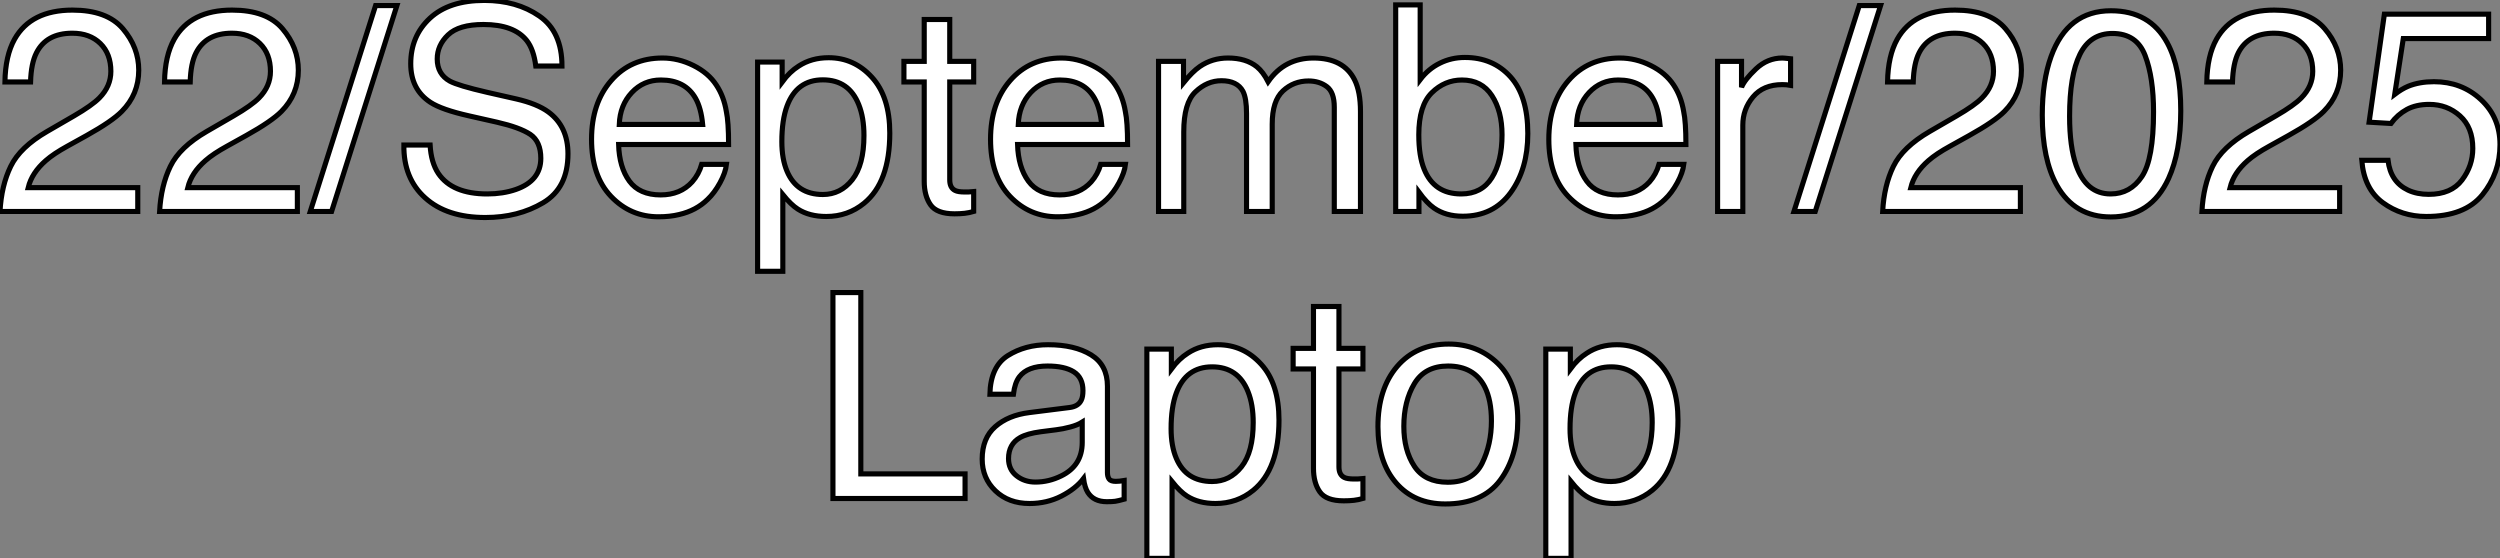
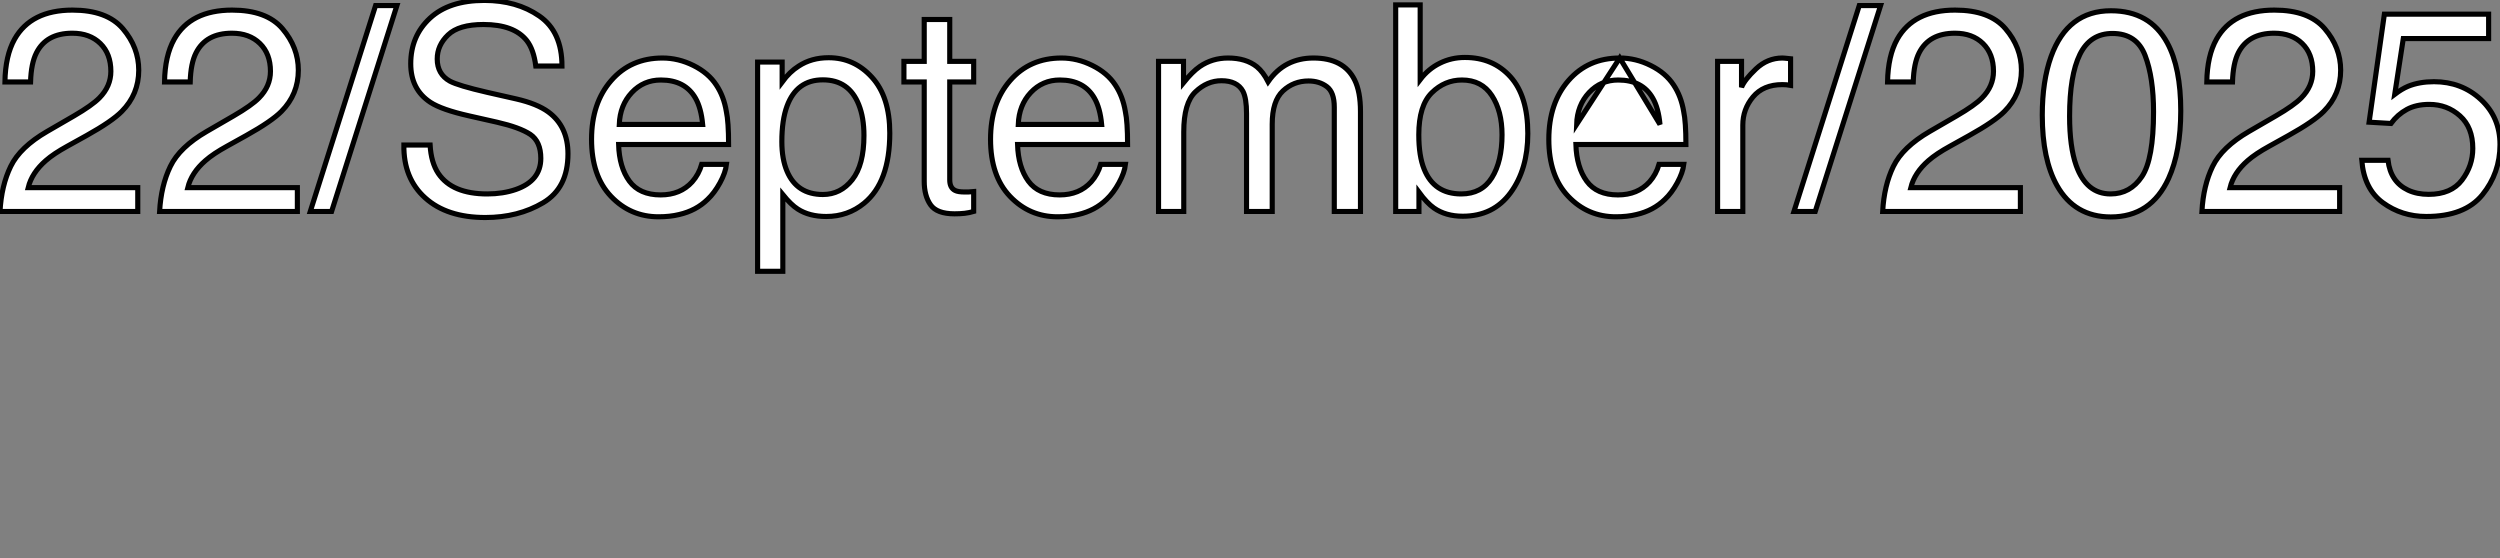
<svg xmlns="http://www.w3.org/2000/svg" viewBox="1.75 -41.26 487.79 108.94">
  <rect x="1.75" y="-41.26" width="487.79" height="108.94" fill="#808080" stroke="none" />
-   <path d="M1.75 0Q2.02-5.06 3.84-8.80Q5.66-12.55 10.94-15.61L10.94-15.61L16.19-18.65Q19.71-20.70 21.14-22.15L21.14-22.15Q23.38-24.42 23.38-27.34L23.38-27.34Q23.38-30.76 21.33-32.77Q19.28-34.78 15.86-34.78L15.86-34.78Q10.80-34.78 8.86-30.95L8.86-30.95Q7.82-28.90 7.71-25.27L7.71-25.27L2.71-25.27Q2.79-30.38 4.59-33.61L4.59-33.61Q7.79-39.29 15.89-39.29L15.89-39.29Q22.61-39.29 25.72-35.66Q28.82-32.02 28.82-27.56L28.82-27.56Q28.82-22.86 25.51-19.52L25.51-19.52Q23.60-17.58 18.65-14.82L18.65-14.82L14.90-12.74Q12.22-11.27 10.69-9.93L10.69-9.93Q7.96-7.55 7.25-4.65L7.25-4.65L28.63-4.65L28.63 0L1.75 0ZM32.89 0Q33.17-5.06 34.99-8.80Q36.80-12.55 42.08-15.61L42.08-15.61L47.33-18.65Q50.86-20.70 52.28-22.15L52.28-22.15Q54.52-24.42 54.52-27.34L54.52-27.34Q54.52-30.76 52.47-32.77Q50.42-34.78 47.00-34.78L47.00-34.78Q41.95-34.78 40.00-30.95L40.00-30.95Q38.96-28.90 38.86-25.27L38.86-25.27L33.85-25.27Q33.93-30.38 35.74-33.61L35.74-33.61Q38.94-39.29 47.03-39.29L47.03-39.29Q53.76-39.29 56.86-35.66Q59.96-32.02 59.96-27.56L59.96-27.56Q59.96-22.86 56.66-19.52L56.66-19.52Q54.74-17.58 49.79-14.82L49.79-14.82L46.05-12.74Q43.37-11.27 41.84-9.93L41.84-9.93Q39.10-7.55 38.39-4.65L38.39-4.65L59.77-4.65L59.77 0L32.89 0ZM62.29 0L75.03-40.17L79.19-40.17L66.45 0L62.29 0ZM80.55-12.96L85.67-12.96Q85.86-9.54 87.28-7.41L87.28-7.41Q89.99-3.42 96.82-3.42L96.82-3.42Q99.89-3.42 102.40-4.29L102.40-4.29Q107.27-5.99 107.27-10.36L107.27-10.36Q107.27-13.64 105.22-15.04L105.22-15.04Q103.14-16.41 98.71-17.42L98.71-17.42L93.27-18.65Q87.94-19.85 85.72-21.30L85.72-21.30Q81.89-23.82 81.89-28.82L81.89-28.82Q81.89-34.23 85.64-37.71Q89.39-41.18 96.25-41.18L96.25-41.18Q102.57-41.18 106.98-38.13Q111.40-35.08 111.40-28.38L111.40-28.38L106.29-28.38Q105.88-31.61 104.54-33.33L104.54-33.33Q102.05-36.48 96.09-36.48L96.09-36.48Q91.27-36.48 89.17-34.45Q87.06-32.43 87.06-29.75L87.06-29.75Q87.06-26.80 89.52-25.43L89.52-25.43Q91.14-24.55 96.82-23.24L96.82-23.24L102.46-21.96Q106.53-21.03 108.75-19.41L108.75-19.41Q112.57-16.60 112.57-11.24L112.57-11.24Q112.57-4.57 107.72-1.70Q102.87 1.18 96.44 1.18L96.44 1.18Q88.95 1.18 84.71-2.65L84.71-2.65Q80.47-6.45 80.55-12.96L80.55-12.96ZM96.66-41.26L96.66-41.26ZM131.00-29.94Q134.12-29.94 137.05-28.48Q139.97-27.02 141.50-24.69L141.50-24.69Q142.98-22.48 143.47-19.52L143.47-19.52Q143.91-17.50 143.91-13.07L143.91-13.07L122.45-13.07Q122.58-8.61 124.55-5.92Q126.52-3.23 130.65-3.23L130.65-3.23Q134.50-3.23 136.80-5.77L136.80-5.77Q138.11-7.25 138.66-9.19L138.66-9.19L143.50-9.19Q143.31-7.57 142.23-5.59Q141.15-3.61 139.81-2.35L139.81-2.35Q137.57-0.16 134.26 0.60L134.26 0.60Q132.48 1.04 130.24 1.04L130.24 1.04Q124.77 1.04 120.97-2.94Q117.17-6.92 117.17-14.08L117.17-14.08Q117.17-21.14 121.00-25.54Q124.82-29.94 131.00-29.94L131.00-29.94ZM122.58-16.98L138.85-16.98Q138.55-20.18 137.46-22.09L137.46-22.09Q135.43-25.65 130.70-25.65L130.70-25.65Q127.31-25.65 125.02-23.20Q122.72-20.75 122.58-16.98L122.58-16.98ZM130.54-30.00L130.54-30.00ZM162.31-3.31Q165.76-3.31 168.04-6.19Q170.32-9.08 170.32-14.82L170.32-14.82Q170.32-18.32 169.31-20.84L169.31-20.84Q167.40-25.68 162.31-25.68L162.31-25.68Q157.20-25.68 155.31-20.56L155.31-20.56Q154.30-17.83 154.30-13.62L154.30-13.62Q154.30-10.23 155.31-7.85L155.31-7.85Q157.23-3.31 162.31-3.31L162.31-3.31ZM149.57 11.68L149.57-29.15L154.36-29.15L154.36-25.27Q155.83-27.26 157.58-28.36L157.58-28.36Q160.07-30.00 163.43-30.00L163.43-30.00Q168.41-30.00 171.88-26.18Q175.36-22.37 175.36-15.29L175.36-15.29Q175.36-5.71 170.35-1.61L170.35-1.61Q167.18 0.98 162.97 0.98L162.97 0.98Q159.66 0.98 157.42-0.46L157.42-0.46Q156.11-1.29 154.49-3.28L154.49-3.28L154.49 11.68L149.57 11.68ZM182.08-29.29L182.08-37.46L187.06-37.46L187.06-29.29L191.73-29.29L191.73-25.27L187.06-25.27L187.06-6.15Q187.06-4.62 188.10-4.10L188.10-4.10Q188.67-3.80 190.01-3.80L190.01-3.80Q190.37-3.80 190.78-3.81Q191.19-3.83 191.73-3.88L191.73-3.88L191.73 0Q190.89 0.25 189.97 0.36Q189.05 0.46 187.99 0.46L187.99 0.46Q184.54 0.46 183.31-1.30Q182.08-3.06 182.08-5.88L182.08-5.88L182.08-25.27L178.12-25.27L178.12-29.29L182.08-29.29ZM208.85-29.94Q211.97-29.94 214.89-28.48Q217.82-27.02 219.35-24.69L219.35-24.69Q220.83-22.48 221.32-19.52L221.32-19.52Q221.76-17.50 221.76-13.07L221.76-13.07L200.29-13.07Q200.43-8.61 202.40-5.92Q204.37-3.23 208.50-3.23L208.50-3.23Q212.35-3.23 214.65-5.77L214.65-5.77Q215.96-7.25 216.51-9.19L216.51-9.19L221.35-9.19Q221.16-7.57 220.08-5.59Q219.00-3.61 217.66-2.35L217.66-2.35Q215.41-0.16 212.11 0.60L212.11 0.60Q210.33 1.04 208.09 1.04L208.09 1.04Q202.62 1.04 198.82-2.94Q195.02-6.92 195.02-14.08L195.02-14.08Q195.02-21.14 198.84-25.54Q202.67-29.94 208.85-29.94L208.85-29.94ZM200.43-16.98L216.70-16.98Q216.40-20.18 215.30-22.09L215.30-22.09Q213.28-25.65 208.55-25.65L208.55-25.65Q205.16-25.65 202.86-23.20Q200.57-20.75 200.43-16.98L200.43-16.98ZM208.39-30.00L208.39-30.00ZM227.80 0L227.80-29.29L232.67-29.29L232.67-25.13Q234.42-27.29 235.84-28.27L235.84-28.27Q238.27-29.94 241.36-29.94L241.36-29.94Q244.86-29.94 247.00-28.22L247.00-28.22Q248.20-27.23 249.18-25.32L249.18-25.32Q250.82-27.67 253.04-28.81Q255.25-29.94 258.02-29.94L258.02-29.94Q263.92-29.94 266.05-25.68L266.05-25.68Q267.20-23.38 267.20-19.50L267.20-19.50L267.20 0L262.09 0L262.09-20.34Q262.09-23.27 260.63-24.36Q259.16-25.46 257.06-25.46L257.06-25.46Q254.16-25.46 252.07-23.52Q249.98-21.57 249.98-17.04L249.98-17.04L249.98 0L244.97 0L244.97-19.11Q244.97-22.09 244.26-23.46L244.26-23.46Q243.14-25.51 240.08-25.51L240.08-25.51Q237.29-25.51 235.01-23.35Q232.72-21.19 232.72-15.53L232.72-15.53L232.72 0L227.80 0ZM274.07 0L274.07-40.30L278.85-40.30L278.85-25.73Q280.46-27.84 282.71-28.94Q284.95-30.05 287.57-30.05L287.57-30.05Q293.04-30.05 296.45-26.29Q299.85-22.53 299.85-15.20L299.85-15.20Q299.85-8.26 296.49-3.66Q293.13 0.93 287.16 0.93L287.16 0.93Q283.83 0.93 281.53-0.68L281.53-0.68Q280.16-1.64 278.61-3.75L278.61-3.75L278.61 0L274.07 0ZM286.86-3.42Q290.86-3.42 292.84-6.59Q294.82-9.76 294.82-14.96L294.82-14.96Q294.82-19.58 292.84-22.61Q290.86-25.65 287-25.65L287-25.65Q283.64-25.65 281.11-23.16Q278.58-20.67 278.58-14.96L278.58-14.96Q278.58-10.83 279.62-8.26L279.62-8.26Q281.56-3.42 286.86-3.42L286.86-3.42ZM317.79-29.94Q320.91-29.94 323.83-28.48Q326.76-27.02 328.29-24.69L328.29-24.69Q329.77-22.48 330.26-19.52L330.26-19.52Q330.70-17.50 330.70-13.07L330.70-13.07L309.23-13.07Q309.37-8.61 311.34-5.92Q313.30-3.23 317.43-3.23L317.43-3.23Q321.29-3.23 323.59-5.77L323.59-5.77Q324.90-7.25 325.45-9.19L325.45-9.19L330.29-9.19Q330.09-7.57 329.01-5.59Q327.93-3.61 326.59-2.35L326.59-2.35Q324.35-0.16 321.04 0.60L321.04 0.60Q319.27 1.04 317.02 1.04L317.02 1.04Q311.55 1.04 307.75-2.94Q303.95-6.92 303.95-14.08L303.95-14.08Q303.95-21.14 307.78-25.54Q311.61-29.94 317.79-29.94L317.79-29.94ZM309.37-16.98L325.64-16.98Q325.34-20.18 324.24-22.09L324.24-22.09Q322.22-25.65 317.49-25.65L317.49-25.65Q314.10-25.65 311.80-23.20Q309.50-20.75 309.37-16.98L309.37-16.98ZM317.32-30.00L317.32-30.00ZM336.88 0L336.88-29.29L341.55-29.29L341.55-24.23Q342.13-25.70 344.37-27.82Q346.61-29.94 349.54-29.94L349.54-29.94Q349.67-29.94 350-29.91Q350.33-29.89 351.12-29.80L351.12-29.80L351.12-24.61Q350.68-24.69 350.31-24.72Q349.95-24.75 349.51-24.75L349.51-24.75Q345.79-24.75 343.79-22.35Q341.80-19.96 341.80-16.84L341.80-16.84L341.80 0L336.88 0ZM351.78 0L364.52-40.17L368.68-40.17L355.93 0L351.78 0ZM369.09 0Q369.36-5.06 371.18-8.80Q373.00-12.55 378.27-15.61L378.27-15.61L383.52-18.65Q387.05-20.70 388.47-22.15L388.47-22.15Q390.71-24.42 390.71-27.34L390.71-27.34Q390.71-30.76 388.66-32.77Q386.61-34.78 383.20-34.78L383.20-34.78Q378.14-34.78 376.20-30.95L376.20-30.95Q375.16-28.90 375.05-25.27L375.05-25.27L370.04-25.27Q370.13-30.38 371.93-33.61L371.93-33.61Q375.13-39.29 383.22-39.29L383.22-39.29Q389.95-39.29 393.05-35.66Q396.16-32.02 396.16-27.56L396.16-27.56Q396.16-22.86 392.85-19.52L392.85-19.52Q390.93-17.58 385.98-14.82L385.98-14.82L382.24-12.74Q379.56-11.27 378.03-9.93L378.03-9.93Q375.29-7.55 374.58-4.65L374.58-4.65L395.96-4.65L395.96 0L369.09 0ZM413.63-39.16Q421.23-39.16 424.62-32.89L424.62-32.89Q427.25-28.05 427.25-19.63L427.25-19.63Q427.25-11.65 424.87-6.43L424.87-6.43Q421.42 1.07 413.60 1.07L413.60 1.07Q406.55 1.07 403.10-5.06L403.10-5.06Q400.23-10.17 400.23-18.79L400.23-18.79Q400.23-25.46 401.95-30.24L401.95-30.24Q405.18-39.16 413.63-39.16L413.63-39.16ZM413.57-3.42Q417.40-3.42 419.67-6.81Q421.94-10.20 421.94-19.44L421.94-19.44Q421.94-26.11 420.30-30.42Q418.66-34.73 413.93-34.73L413.93-34.73Q409.58-34.73 407.57-30.64Q405.56-26.55 405.56-18.59L405.56-18.59Q405.56-12.61 406.85-8.97L406.85-8.97Q408.82-3.42 413.57-3.42L413.57-3.42ZM431.38 0Q431.65-5.06 433.47-8.80Q435.29-12.55 440.56-15.61L440.56-15.61L445.81-18.65Q449.34-20.70 450.76-22.15L450.76-22.15Q453.00-24.42 453.00-27.34L453.00-27.34Q453.00-30.76 450.95-32.77Q448.90-34.78 445.48-34.78L445.48-34.78Q440.43-34.78 438.48-30.95L438.48-30.95Q437.45-28.90 437.34-25.27L437.34-25.27L432.33-25.27Q432.41-30.38 434.22-33.61L434.22-33.61Q437.42-39.29 445.51-39.29L445.51-39.29Q452.24-39.29 455.34-35.66Q458.45-32.02 458.45-27.56L458.45-27.56Q458.45-22.86 455.14-19.52L455.14-19.52Q453.22-17.58 448.27-14.82L448.27-14.82L444.53-12.74Q441.85-11.27 440.32-9.93L440.32-9.93Q437.58-7.55 436.87-4.65L436.87-4.65L458.25-4.65L458.25 0L431.38 0ZM462.57-9.98L467.69-9.98Q468.18-5.77 471.60-4.16L471.60-4.16Q473.35-3.34 475.64-3.34L475.64-3.34Q480.02-3.34 482.13-6.13Q484.23-8.91 484.23-12.30L484.23-12.30Q484.23-16.41 481.73-18.65Q479.23-20.89 475.73-20.89L475.73-20.89Q473.18-20.89 471.37-19.91Q469.55-18.92 468.26-17.17L468.26-17.17L464.00-17.42L466.98-38.50L487.32-38.50L487.32-33.74L470.67-33.74L469-22.86Q470.37-23.90 471.60-24.42L471.60-24.42Q473.79-25.32 476.66-25.32L476.66-25.32Q482.04-25.32 485.79-21.85Q489.54-18.38 489.54-13.04L489.54-13.04Q489.54-7.49 486.10-3.25Q482.67 0.98 475.15 0.98L475.15 0.98Q470.37 0.98 466.69-1.71Q463.01-4.40 462.57-9.98L462.57-9.98Z" fill="white" stroke="black" transform="scale(1,1)" />
-   <path d="M164.27 56L164.27 15.83L169.71 15.83L169.71 51.21L190.05 51.21L190.05 56L164.27 56ZM198.53 48.21Q198.53 50.34 200.09 51.57Q201.64 52.80 203.78 52.80L203.78 52.80Q206.38 52.80 208.81 51.60L208.81 51.60Q212.91 49.60 212.91 45.06L212.91 45.06L212.91 41.10Q212.01 41.67 210.59 42.05Q209.16 42.44 207.80 42.60L207.80 42.60L204.82 42.98Q202.14 43.34 200.80 44.11L200.80 44.11Q198.53 45.39 198.53 48.21L198.53 48.21ZM202.60 39.24L210.45 38.25Q212.14 38.04 212.72 36.83L212.72 36.83Q213.05 36.18 213.05 34.95L213.05 34.95Q213.05 32.43 211.26 31.29Q209.46 30.16 206.13 30.16L206.13 30.16Q202.27 30.16 200.66 32.24L200.66 32.24Q199.76 33.39 199.48 35.66L199.48 35.66L194.89 35.66Q195.03 30.24 198.40 28.12Q201.78 26.00 206.24 26.00L206.24 26.00Q211.41 26.00 214.63 27.97L214.63 27.97Q217.83 29.94 217.83 34.10L217.83 34.10L217.83 50.97Q217.83 51.73 218.15 52.20Q218.46 52.66 219.47 52.66L219.47 52.66Q219.80 52.66 220.21 52.62Q220.62 52.58 221.09 52.50L221.09 52.50L221.09 56.14Q219.94 56.46 219.34 56.55Q218.73 56.63 217.70 56.63L217.70 56.63Q215.15 56.63 214.00 54.82L214.00 54.82Q213.40 53.87 213.16 52.12L213.16 52.12Q211.65 54.09 208.84 55.54Q206.02 56.98 202.63 56.98L202.63 56.98Q198.55 56.98 195.97 54.51Q193.39 52.04 193.39 48.32L193.39 48.32Q193.39 44.24 195.93 42Q198.47 39.76 202.60 39.24L202.60 39.24ZM206.38 26.00L206.38 26.00ZM238.26 52.69Q241.70 52.69 243.99 49.81Q246.27 46.92 246.27 41.18L246.27 41.18Q246.27 37.68 245.26 35.16L245.26 35.16Q243.34 30.32 238.26 30.32L238.26 30.32Q233.14 30.32 231.26 35.44L231.26 35.44Q230.25 38.17 230.25 42.38L230.25 42.38Q230.25 45.77 231.26 48.15L231.26 48.15Q233.17 52.69 238.26 52.69L238.26 52.69ZM225.52 67.68L225.52 26.85L230.30 26.85L230.30 30.73Q231.78 28.74 233.53 27.64L233.53 27.64Q236.02 26.00 239.38 26.00L239.38 26.00Q244.36 26.00 247.83 29.82Q251.30 33.63 251.30 40.71L251.30 40.71Q251.30 50.29 246.30 54.39L246.30 54.39Q243.13 56.98 238.91 56.98L238.91 56.98Q235.61 56.98 233.36 55.54L233.36 55.54Q232.05 54.71 230.44 52.72L230.44 52.72L230.44 67.68L225.52 67.68ZM258.03 26.71L258.03 18.54L263.00 18.54L263.00 26.71L267.68 26.71L267.68 30.73L263.00 30.73L263.00 49.85Q263.00 51.38 264.04 51.90L264.04 51.90Q264.62 52.20 265.96 52.20L265.96 52.20Q266.31 52.20 266.72 52.19Q267.13 52.17 267.68 52.12L267.68 52.12L267.68 56Q266.83 56.25 265.92 56.36Q265 56.46 263.93 56.46L263.93 56.46Q260.49 56.46 259.26 54.70Q258.03 52.94 258.03 50.12L258.03 50.12L258.03 30.73L254.06 30.73L254.06 26.71L258.03 26.71ZM284.22 52.83Q289.12 52.83 290.94 49.12Q292.75 45.42 292.75 40.88L292.75 40.88Q292.75 36.78 291.44 34.21L291.44 34.21Q289.36 30.16 284.28 30.16L284.28 30.16Q279.77 30.16 277.71 33.61Q275.66 37.05 275.66 41.92L275.66 41.92Q275.66 46.59 277.71 49.71Q279.77 52.83 284.22 52.83L284.22 52.83ZM284.41 25.87Q290.07 25.87 293.98 29.64Q297.89 33.41 297.89 40.74L297.89 40.74Q297.89 47.82 294.45 52.45Q291.00 57.07 283.76 57.07L283.76 57.07Q277.71 57.07 274.16 52.98Q270.61 48.89 270.61 42L270.61 42Q270.61 34.62 274.35 30.24Q278.10 25.87 284.41 25.87L284.41 25.87ZM284.25 26.00L284.25 26.00ZM316.11 52.69Q319.55 52.69 321.83 49.81Q324.12 46.92 324.12 41.18L324.12 41.18Q324.12 37.68 323.11 35.16L323.11 35.16Q321.19 30.32 316.11 30.32L316.11 30.32Q310.99 30.32 309.11 35.44L309.11 35.44Q308.09 38.17 308.09 42.38L308.09 42.38Q308.09 45.77 309.11 48.15L309.11 48.15Q311.02 52.69 316.11 52.69L316.11 52.69ZM303.36 67.68L303.36 26.85L308.15 26.85L308.15 30.73Q309.63 28.74 311.38 27.64L311.38 27.64Q313.86 26.00 317.23 26.00L317.23 26.00Q322.20 26.00 325.68 29.82Q329.15 33.63 329.15 40.71L329.15 40.71Q329.15 50.29 324.14 54.39L324.14 54.39Q320.97 56.98 316.76 56.98L316.76 56.98Q313.45 56.98 311.21 55.54L311.21 55.54Q309.90 54.71 308.29 52.72L308.29 52.72L308.29 67.68L303.36 67.68Z" fill="white" stroke="black" transform="scale(1,1)" />
+   <path d="M1.75 0Q2.02-5.06 3.84-8.80Q5.66-12.55 10.94-15.61L10.94-15.61L16.19-18.65Q19.71-20.70 21.14-22.15L21.14-22.15Q23.38-24.42 23.38-27.34L23.38-27.34Q23.38-30.76 21.33-32.77Q19.28-34.78 15.86-34.78L15.86-34.78Q10.80-34.78 8.86-30.95L8.86-30.95Q7.82-28.90 7.71-25.27L7.71-25.27L2.71-25.27Q2.79-30.38 4.59-33.61L4.59-33.61Q7.79-39.29 15.89-39.29L15.89-39.29Q22.61-39.29 25.72-35.66Q28.82-32.02 28.82-27.56L28.82-27.56Q28.82-22.86 25.51-19.52L25.51-19.52Q23.60-17.58 18.65-14.82L18.65-14.82L14.90-12.74Q12.22-11.27 10.69-9.93L10.69-9.93Q7.96-7.55 7.25-4.65L7.25-4.65L28.63-4.65L28.63 0L1.75 0ZM32.89 0Q33.17-5.06 34.99-8.80Q36.80-12.55 42.08-15.61L42.08-15.61L47.33-18.65Q50.86-20.70 52.28-22.15L52.28-22.15Q54.52-24.42 54.52-27.34L54.52-27.34Q54.52-30.76 52.47-32.77Q50.42-34.78 47.00-34.78L47.00-34.78Q41.95-34.78 40.00-30.95L40.00-30.95Q38.96-28.90 38.86-25.27L38.86-25.27L33.85-25.27Q33.93-30.38 35.74-33.61L35.74-33.61Q38.94-39.29 47.03-39.29L47.03-39.29Q53.76-39.29 56.86-35.66Q59.96-32.02 59.96-27.56L59.96-27.56Q59.96-22.86 56.66-19.52L56.66-19.52Q54.74-17.58 49.79-14.82L49.79-14.82L46.05-12.74Q43.37-11.27 41.84-9.93L41.84-9.93Q39.10-7.55 38.39-4.65L38.39-4.65L59.77-4.65L59.77 0L32.89 0ZM62.29 0L75.03-40.17L79.19-40.17L66.45 0L62.29 0ZM80.55-12.96L85.67-12.96Q85.86-9.54 87.28-7.41L87.28-7.41Q89.99-3.42 96.82-3.42L96.82-3.42Q99.89-3.42 102.40-4.29L102.40-4.29Q107.27-5.99 107.27-10.36L107.27-10.36Q107.27-13.64 105.22-15.04L105.22-15.04Q103.14-16.41 98.71-17.42L98.71-17.42L93.27-18.65Q87.94-19.85 85.72-21.30L85.72-21.30Q81.89-23.82 81.89-28.82L81.89-28.82Q81.89-34.23 85.64-37.71Q89.39-41.18 96.25-41.18L96.25-41.18Q102.57-41.18 106.98-38.13Q111.40-35.08 111.40-28.38L111.40-28.38L106.29-28.38Q105.88-31.61 104.54-33.33L104.54-33.33Q102.05-36.48 96.09-36.48L96.09-36.48Q91.27-36.48 89.17-34.45Q87.06-32.43 87.06-29.75L87.06-29.75Q87.06-26.80 89.52-25.43L89.52-25.43Q91.14-24.55 96.82-23.24L96.82-23.24L102.46-21.96Q106.53-21.03 108.75-19.41L108.75-19.41Q112.57-16.60 112.57-11.24L112.57-11.24Q112.57-4.57 107.72-1.70Q102.87 1.18 96.44 1.18L96.44 1.18Q88.95 1.18 84.71-2.65L84.71-2.65Q80.47-6.45 80.55-12.96L80.55-12.96ZM96.66-41.26L96.66-41.26ZM131.00-29.94Q134.12-29.94 137.05-28.48Q139.97-27.02 141.50-24.69L141.50-24.69Q142.98-22.48 143.47-19.52L143.47-19.52Q143.91-17.50 143.91-13.07L143.91-13.07L122.45-13.07Q122.58-8.61 124.55-5.92Q126.52-3.23 130.65-3.23L130.65-3.23Q134.50-3.23 136.80-5.77L136.80-5.77Q138.11-7.25 138.66-9.19L138.66-9.19L143.50-9.19Q143.31-7.57 142.23-5.59Q141.15-3.61 139.81-2.35L139.81-2.35Q137.57-0.16 134.26 0.60L134.26 0.60Q132.48 1.04 130.24 1.04L130.24 1.04Q124.77 1.04 120.97-2.94Q117.17-6.92 117.17-14.08L117.17-14.08Q117.17-21.14 121.00-25.54Q124.82-29.94 131.00-29.94L131.00-29.94ZM122.58-16.98L138.85-16.98Q138.55-20.18 137.46-22.09L137.46-22.09Q135.43-25.65 130.70-25.65L130.70-25.65Q127.31-25.65 125.02-23.20Q122.72-20.75 122.58-16.98L122.58-16.98ZM130.54-30.00L130.54-30.00ZM162.31-3.31Q165.76-3.31 168.04-6.19Q170.32-9.08 170.32-14.82L170.32-14.82Q170.32-18.32 169.31-20.84L169.31-20.84Q167.40-25.68 162.31-25.68L162.31-25.68Q157.20-25.68 155.31-20.56L155.31-20.56Q154.30-17.83 154.30-13.62L154.30-13.62Q154.30-10.23 155.31-7.85L155.31-7.85Q157.23-3.31 162.31-3.31L162.31-3.31ZM149.57 11.68L149.57-29.15L154.36-29.15L154.36-25.27Q155.83-27.26 157.58-28.36L157.58-28.36Q160.07-30.00 163.43-30.00L163.43-30.00Q168.41-30.00 171.88-26.18Q175.36-22.37 175.36-15.29L175.36-15.29Q175.36-5.71 170.35-1.61L170.35-1.61Q167.18 0.98 162.97 0.98L162.97 0.98Q159.66 0.98 157.42-0.46L157.42-0.46Q156.11-1.29 154.49-3.28L154.49-3.28L154.49 11.68L149.57 11.68ZM182.08-29.29L182.08-37.46L187.06-37.46L187.06-29.29L191.73-29.29L191.73-25.27L187.06-25.27L187.06-6.15Q187.06-4.62 188.10-4.10L188.10-4.10Q188.67-3.80 190.01-3.80L190.01-3.80Q190.37-3.80 190.78-3.81Q191.19-3.83 191.73-3.88L191.73-3.88L191.73 0Q190.89 0.25 189.97 0.36Q189.05 0.46 187.99 0.46L187.99 0.46Q184.54 0.46 183.31-1.30Q182.08-3.06 182.08-5.88L182.08-5.88L182.08-25.27L178.12-25.27L178.12-29.29L182.08-29.29ZM208.85-29.94Q211.97-29.94 214.89-28.48Q217.82-27.02 219.35-24.69L219.35-24.69Q220.83-22.48 221.32-19.52L221.32-19.52Q221.76-17.50 221.76-13.07L221.76-13.07L200.29-13.07Q200.43-8.61 202.40-5.92Q204.37-3.23 208.50-3.23L208.50-3.23Q212.35-3.23 214.65-5.77L214.65-5.77Q215.96-7.25 216.51-9.19L216.51-9.19L221.35-9.19Q221.16-7.57 220.08-5.59Q219.00-3.61 217.66-2.35L217.66-2.35Q215.41-0.16 212.11 0.60L212.11 0.60Q210.33 1.04 208.09 1.04L208.09 1.04Q202.62 1.04 198.82-2.94Q195.02-6.92 195.02-14.08L195.02-14.08Q195.02-21.14 198.84-25.54Q202.67-29.94 208.85-29.94L208.85-29.94ZM200.43-16.98L216.70-16.98Q216.40-20.18 215.30-22.09L215.30-22.09Q213.28-25.65 208.55-25.65L208.55-25.65Q205.16-25.65 202.86-23.20Q200.57-20.75 200.43-16.98L200.43-16.98ZM208.39-30.00L208.39-30.00ZM227.80 0L227.80-29.29L232.67-29.29L232.67-25.13Q234.42-27.29 235.84-28.27L235.84-28.27Q238.27-29.94 241.36-29.94L241.36-29.94Q244.86-29.94 247.00-28.22L247.00-28.22Q248.20-27.23 249.18-25.32L249.18-25.32Q250.82-27.67 253.04-28.81Q255.25-29.94 258.02-29.94L258.02-29.94Q263.92-29.94 266.05-25.68L266.05-25.68Q267.20-23.38 267.20-19.50L267.20-19.50L267.20 0L262.09 0L262.09-20.34Q262.09-23.27 260.63-24.36Q259.16-25.46 257.06-25.46L257.06-25.46Q254.16-25.46 252.07-23.52Q249.98-21.57 249.98-17.04L249.98-17.04L249.98 0L244.97 0L244.97-19.11Q244.97-22.09 244.26-23.46L244.26-23.46Q243.14-25.51 240.08-25.51L240.08-25.51Q237.29-25.51 235.01-23.35Q232.72-21.19 232.72-15.53L232.72-15.53L232.72 0L227.80 0ZM274.07 0L274.07-40.30L278.85-40.30L278.85-25.73Q280.46-27.84 282.71-28.94Q284.95-30.05 287.57-30.05L287.57-30.05Q293.04-30.05 296.45-26.29Q299.85-22.53 299.85-15.20L299.85-15.20Q299.85-8.26 296.49-3.66Q293.13 0.93 287.16 0.93L287.16 0.93Q283.83 0.93 281.53-0.68L281.53-0.68Q280.16-1.64 278.61-3.75L278.61-3.75L278.61 0L274.07 0ZM286.86-3.42Q290.86-3.42 292.84-6.59Q294.82-9.76 294.82-14.96L294.82-14.96Q294.82-19.58 292.84-22.61Q290.86-25.65 287-25.65L287-25.65Q283.64-25.65 281.11-23.16Q278.58-20.67 278.58-14.96L278.58-14.96Q278.58-10.83 279.62-8.26L279.62-8.26Q281.56-3.42 286.86-3.42L286.86-3.42ZM317.79-29.94Q320.91-29.94 323.83-28.48Q326.76-27.02 328.29-24.69L328.29-24.69Q329.77-22.48 330.26-19.52L330.26-19.52Q330.70-17.50 330.70-13.07L330.70-13.07L309.23-13.07Q309.37-8.61 311.34-5.92Q313.30-3.23 317.43-3.23L317.43-3.23Q321.29-3.23 323.59-5.77L323.59-5.77Q324.90-7.25 325.45-9.19L325.45-9.19L330.29-9.19Q330.09-7.57 329.01-5.59Q327.93-3.61 326.59-2.35L326.59-2.35Q324.35-0.16 321.04 0.60L321.04 0.60Q319.27 1.04 317.02 1.04L317.02 1.04Q311.55 1.04 307.75-2.94Q303.95-6.92 303.95-14.08L303.95-14.08Q303.95-21.14 307.78-25.54Q311.61-29.94 317.79-29.94L317.79-29.94ZL325.64-16.98Q325.34-20.18 324.24-22.09L324.24-22.09Q322.22-25.65 317.49-25.65L317.49-25.65Q314.10-25.65 311.80-23.20Q309.50-20.75 309.37-16.98L309.37-16.98ZM317.32-30.00L317.32-30.00ZM336.88 0L336.88-29.29L341.55-29.29L341.55-24.23Q342.13-25.70 344.37-27.82Q346.61-29.94 349.54-29.94L349.54-29.94Q349.67-29.94 350-29.91Q350.33-29.89 351.12-29.80L351.12-29.80L351.12-24.61Q350.68-24.69 350.31-24.72Q349.95-24.75 349.51-24.75L349.51-24.75Q345.79-24.75 343.79-22.35Q341.80-19.96 341.80-16.84L341.80-16.84L341.80 0L336.88 0ZM351.78 0L364.52-40.17L368.68-40.17L355.93 0L351.78 0ZM369.09 0Q369.36-5.06 371.18-8.80Q373.00-12.55 378.27-15.61L378.27-15.61L383.52-18.65Q387.05-20.70 388.47-22.15L388.47-22.15Q390.71-24.42 390.71-27.34L390.71-27.34Q390.71-30.76 388.66-32.77Q386.61-34.78 383.20-34.78L383.20-34.78Q378.14-34.78 376.20-30.95L376.20-30.95Q375.16-28.90 375.05-25.27L375.05-25.27L370.04-25.27Q370.13-30.38 371.93-33.61L371.93-33.61Q375.13-39.29 383.22-39.29L383.22-39.29Q389.95-39.29 393.05-35.66Q396.16-32.02 396.16-27.56L396.16-27.56Q396.16-22.86 392.85-19.52L392.85-19.52Q390.93-17.58 385.98-14.82L385.98-14.82L382.24-12.74Q379.56-11.27 378.03-9.93L378.03-9.93Q375.29-7.55 374.58-4.65L374.58-4.65L395.96-4.65L395.96 0L369.09 0ZM413.63-39.16Q421.23-39.16 424.62-32.89L424.62-32.89Q427.25-28.05 427.25-19.63L427.25-19.63Q427.25-11.65 424.87-6.43L424.87-6.43Q421.42 1.07 413.60 1.07L413.60 1.07Q406.55 1.07 403.10-5.06L403.10-5.06Q400.23-10.17 400.23-18.79L400.23-18.79Q400.23-25.46 401.95-30.24L401.95-30.24Q405.18-39.16 413.63-39.16L413.63-39.16ZM413.57-3.42Q417.40-3.42 419.67-6.81Q421.94-10.20 421.94-19.44L421.94-19.44Q421.94-26.11 420.30-30.42Q418.66-34.73 413.93-34.73L413.93-34.73Q409.58-34.73 407.57-30.64Q405.56-26.55 405.56-18.59L405.56-18.59Q405.56-12.61 406.85-8.97L406.85-8.97Q408.82-3.42 413.57-3.42L413.57-3.42ZM431.38 0Q431.65-5.06 433.47-8.80Q435.29-12.55 440.56-15.61L440.56-15.61L445.81-18.65Q449.34-20.70 450.76-22.15L450.76-22.15Q453.00-24.42 453.00-27.34L453.00-27.34Q453.00-30.76 450.95-32.77Q448.90-34.78 445.48-34.78L445.48-34.78Q440.43-34.78 438.48-30.95L438.48-30.95Q437.45-28.90 437.34-25.27L437.34-25.27L432.33-25.27Q432.41-30.38 434.22-33.61L434.22-33.61Q437.42-39.29 445.51-39.29L445.51-39.29Q452.24-39.29 455.34-35.66Q458.45-32.02 458.45-27.56L458.45-27.56Q458.45-22.86 455.14-19.52L455.14-19.52Q453.22-17.58 448.27-14.82L448.27-14.82L444.53-12.74Q441.85-11.27 440.32-9.93L440.32-9.93Q437.58-7.55 436.87-4.65L436.87-4.65L458.25-4.65L458.25 0L431.38 0ZM462.57-9.98L467.69-9.98Q468.18-5.77 471.60-4.16L471.60-4.16Q473.35-3.34 475.64-3.34L475.64-3.34Q480.02-3.34 482.13-6.13Q484.23-8.91 484.23-12.30L484.23-12.30Q484.23-16.41 481.73-18.65Q479.23-20.89 475.73-20.89L475.73-20.89Q473.18-20.89 471.37-19.91Q469.55-18.92 468.26-17.17L468.26-17.17L464.00-17.42L466.98-38.50L487.32-38.50L487.32-33.74L470.67-33.74L469-22.86Q470.37-23.90 471.60-24.42L471.60-24.42Q473.79-25.32 476.66-25.32L476.66-25.32Q482.04-25.32 485.79-21.85Q489.54-18.38 489.54-13.04L489.54-13.04Q489.54-7.49 486.10-3.25Q482.67 0.98 475.15 0.98L475.15 0.98Q470.37 0.98 466.69-1.71Q463.01-4.40 462.57-9.98L462.57-9.98Z" fill="white" stroke="black" transform="scale(1,1)" />
</svg>